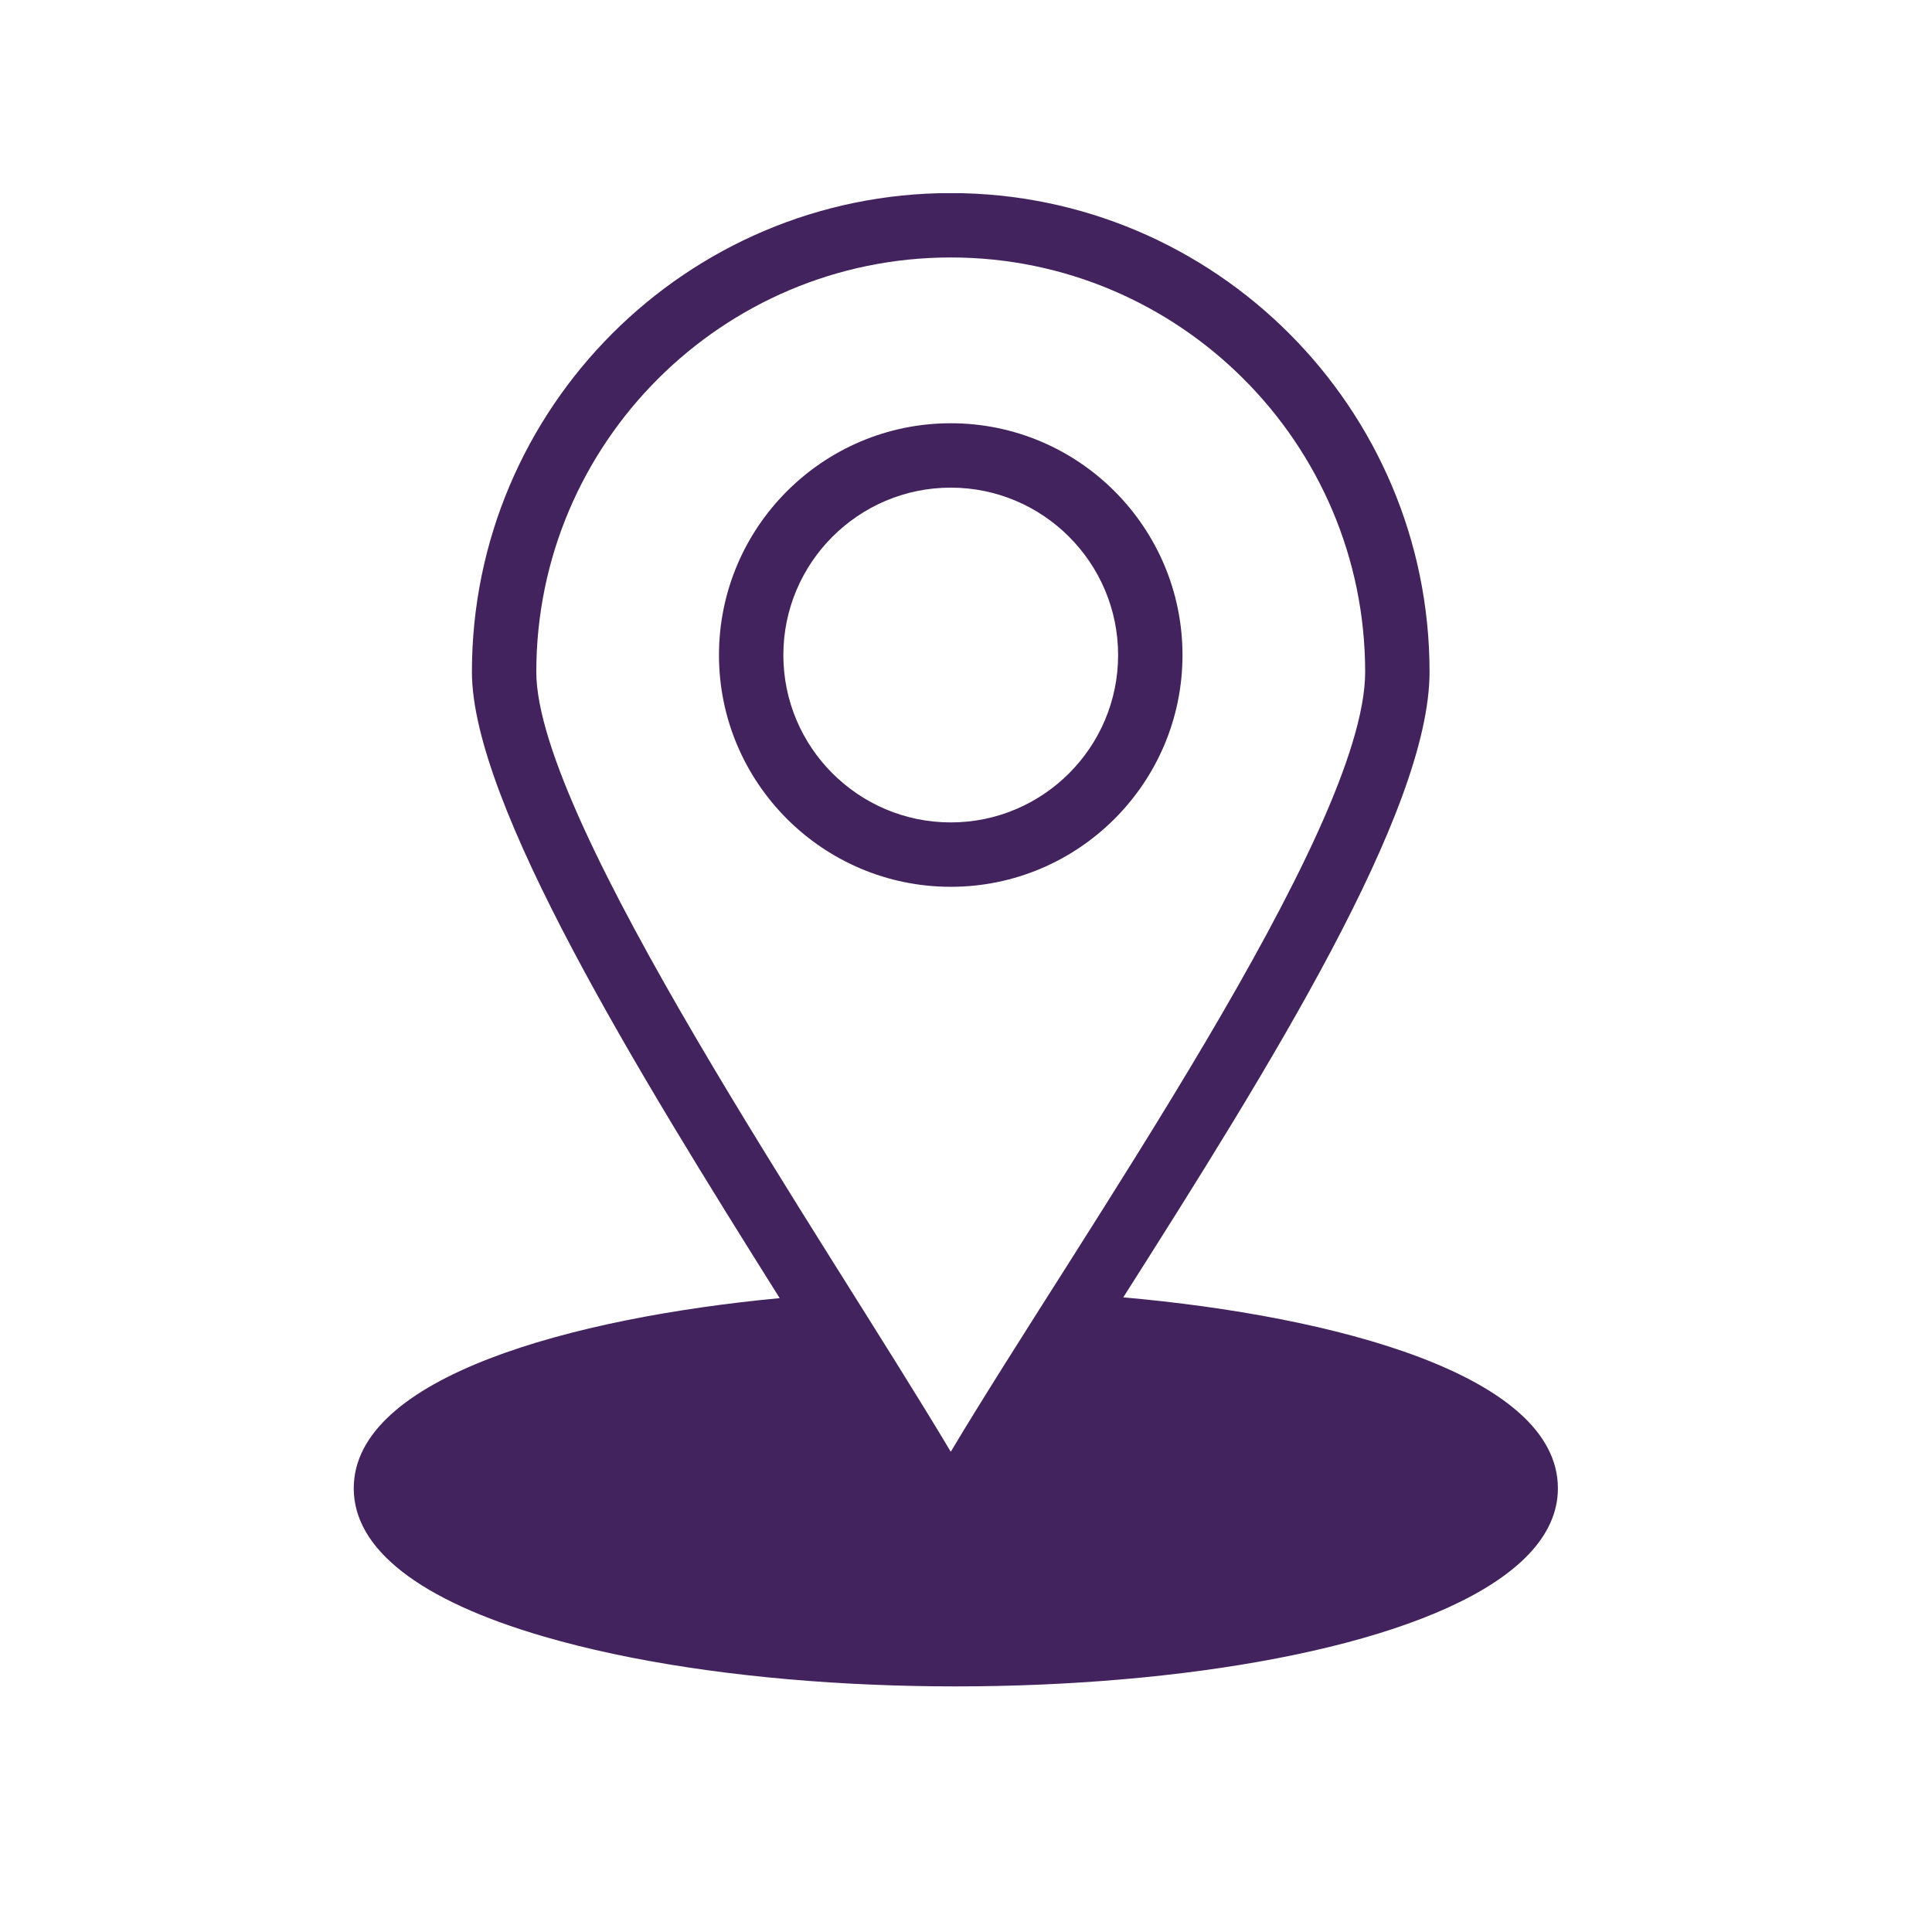
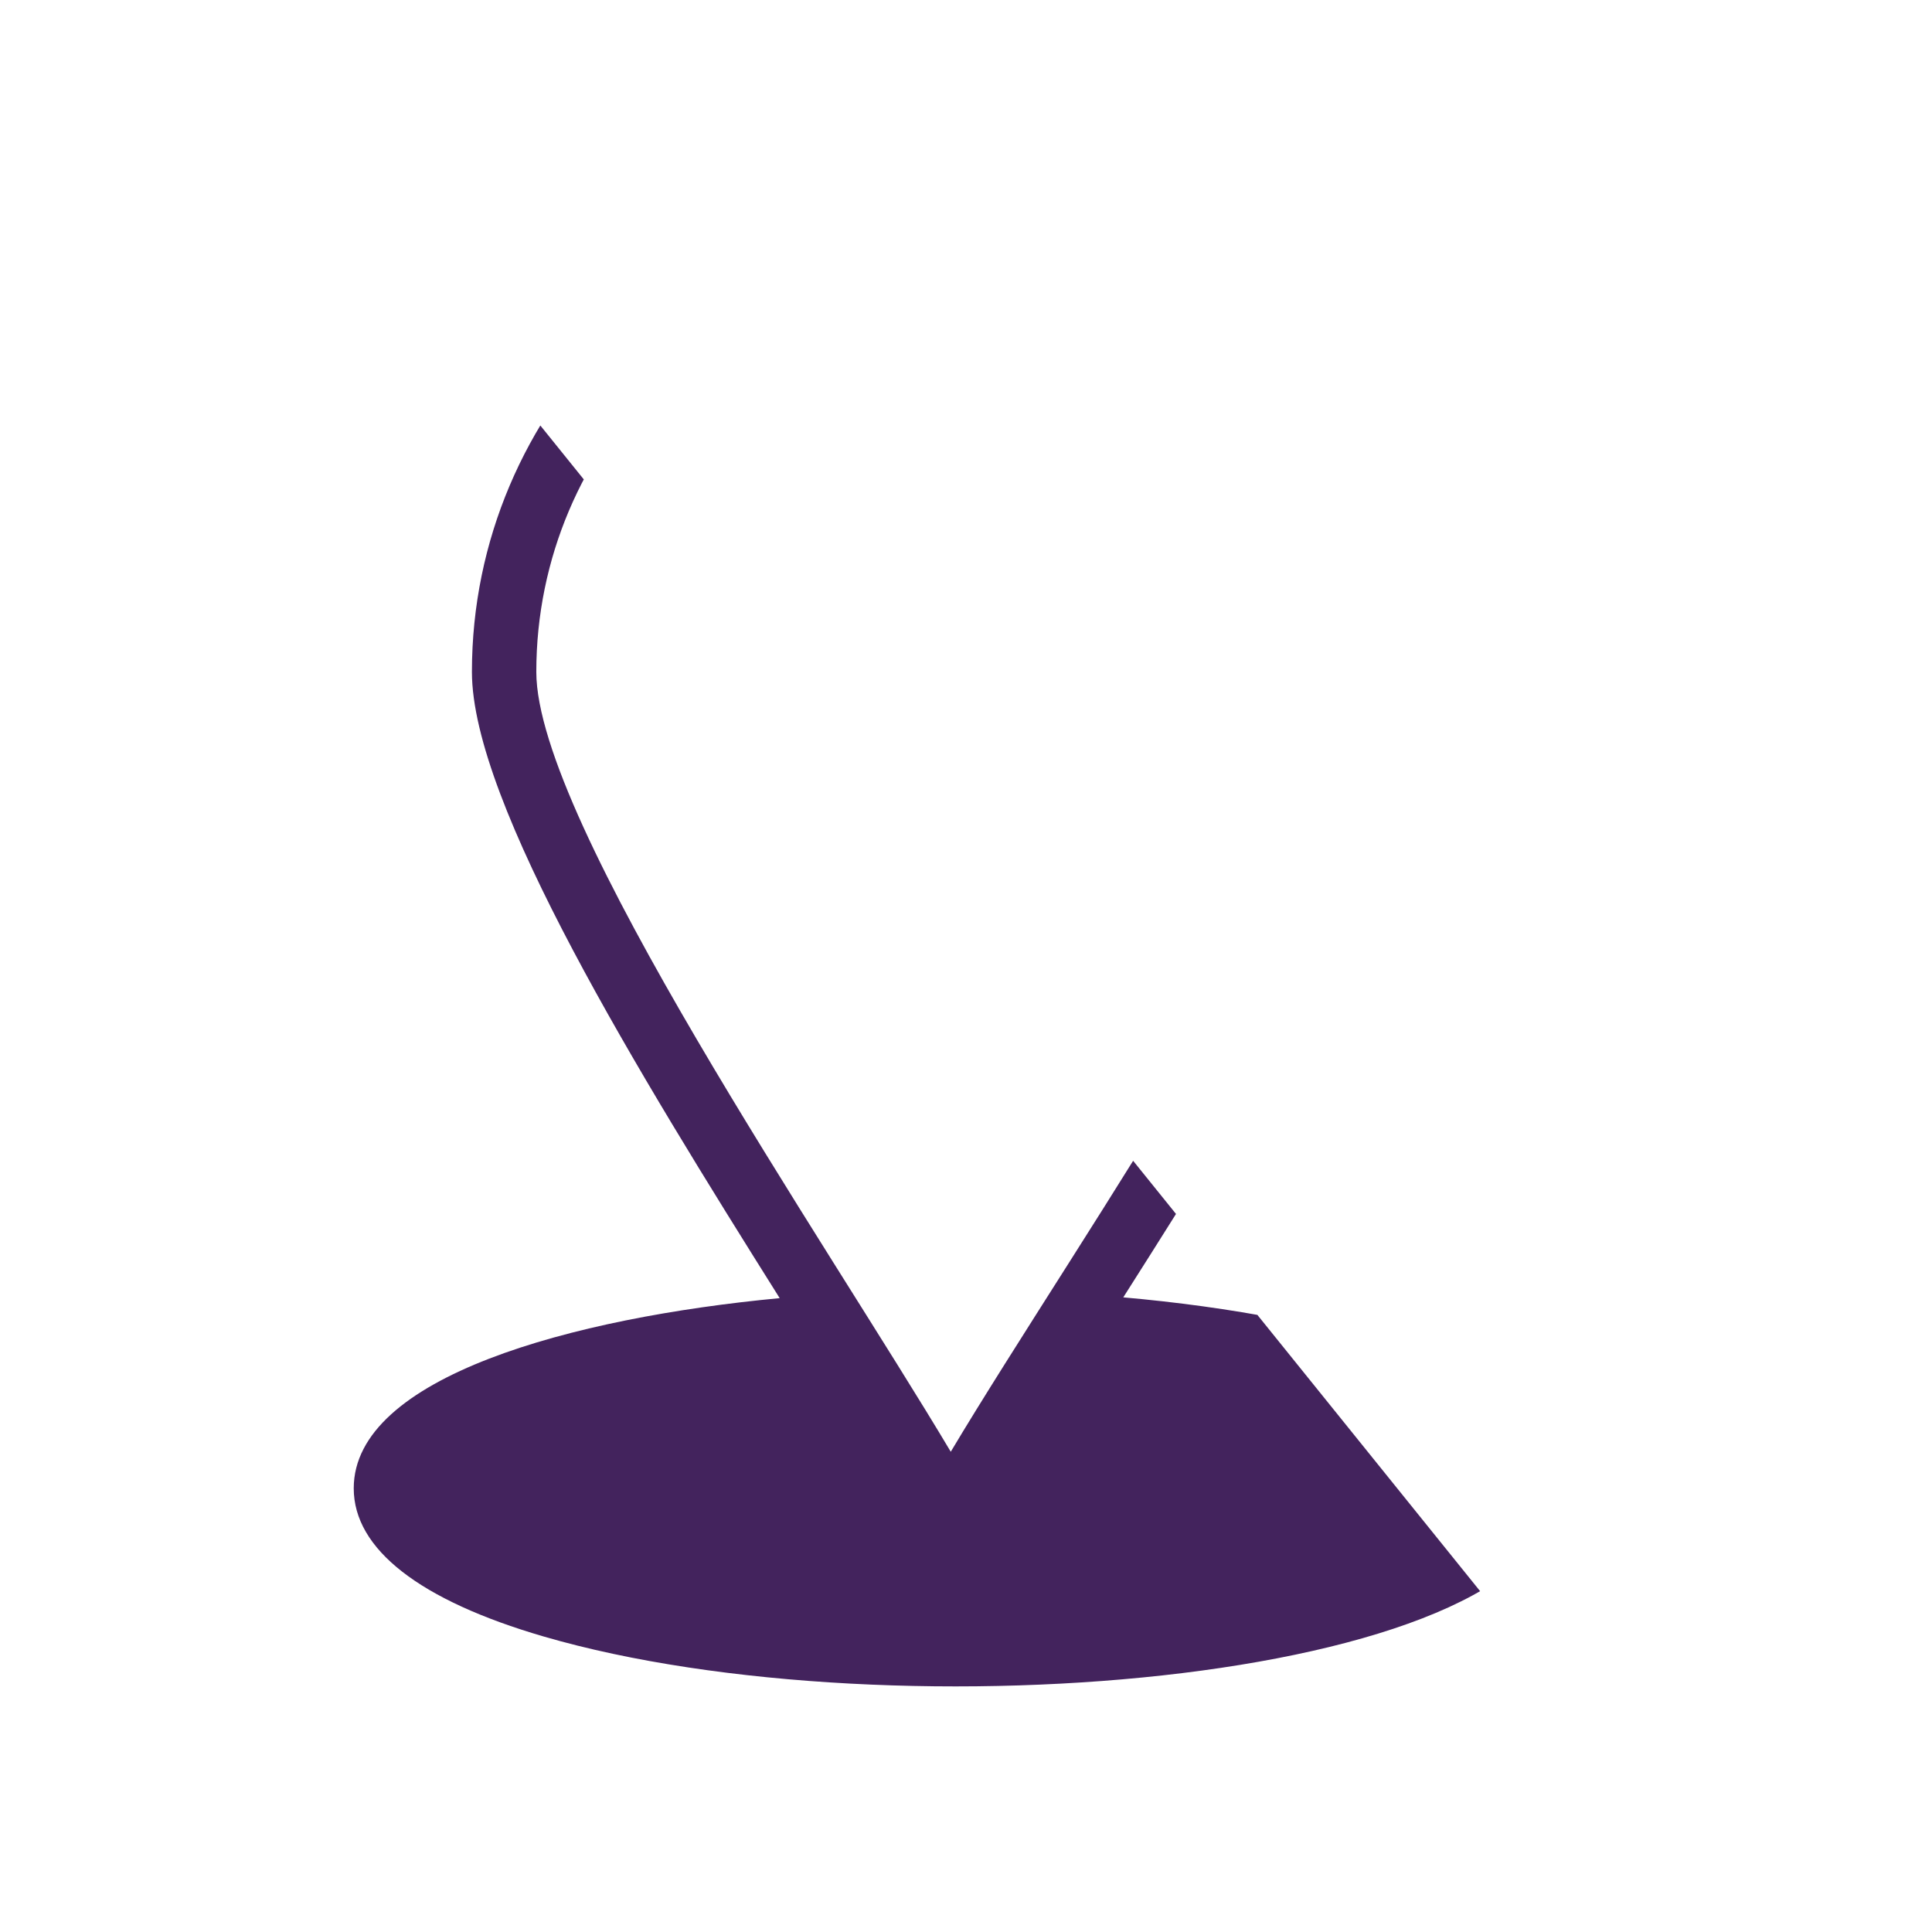
<svg xmlns="http://www.w3.org/2000/svg" width="1080" zoomAndPan="magnify" viewBox="0 0 810 810" height="1080" preserveAspectRatio="xMidYMid meet" version="1.0">
  <defs>
    <clipPath id="01940bf7a2">
-       <path d="M 148.016 81 L 653.516 81 L 653.516 708 L 148.016 708 Z M 148.016 81 " clip-rule="nonzero" />
+       <path d="M 148.016 81 L 653.516 708 L 148.016 708 Z M 148.016 81 " clip-rule="nonzero" />
    </clipPath>
  </defs>
  <g clip-path="url(#01940bf7a2)">
    <path fill="#43235d" d="M 470.941 543.922 C 532.293 447.332 599.344 340.117 599.344 281.703 C 599.344 171.004 509.297 80.945 398.613 80.945 C 287.914 80.945 197.855 171.004 197.855 281.703 C 197.855 336.746 267.562 449.801 326.887 544.25 C 239.996 552.453 148.305 577.223 148.305 623.992 C 148.305 649.461 175.867 670.945 228.012 686.133 C 375.07 728.957 653.156 704.867 653.156 623.992 C 653.156 576.457 559.57 551.781 470.941 543.922 Z M 398.613 608.652 C 346.035 520.383 224.848 344.379 224.848 281.703 C 224.848 185.891 302.797 107.941 398.613 107.941 C 494.41 107.941 572.348 185.891 572.348 281.703 C 572.348 348.484 451.762 519.609 398.613 608.652 Z M 398.613 608.652 " fill-opacity="1" fill-rule="nonzero" />
  </g>
-   <path fill="#43235d" d="M 398.613 177.449 C 345.027 177.449 301.434 221.051 301.434 274.645 C 301.434 328.215 345.027 371.797 398.613 371.797 C 452.184 371.797 495.766 328.215 495.766 274.645 C 495.766 221.051 452.184 177.449 398.613 177.449 Z M 398.613 344.801 C 359.91 344.801 328.426 313.328 328.426 274.645 C 328.426 235.938 359.91 204.445 398.613 204.445 C 437.297 204.445 468.77 235.938 468.77 274.645 C 468.77 313.328 437.297 344.801 398.613 344.801 Z M 398.613 344.801 " fill-opacity="1" fill-rule="nonzero" />
</svg>